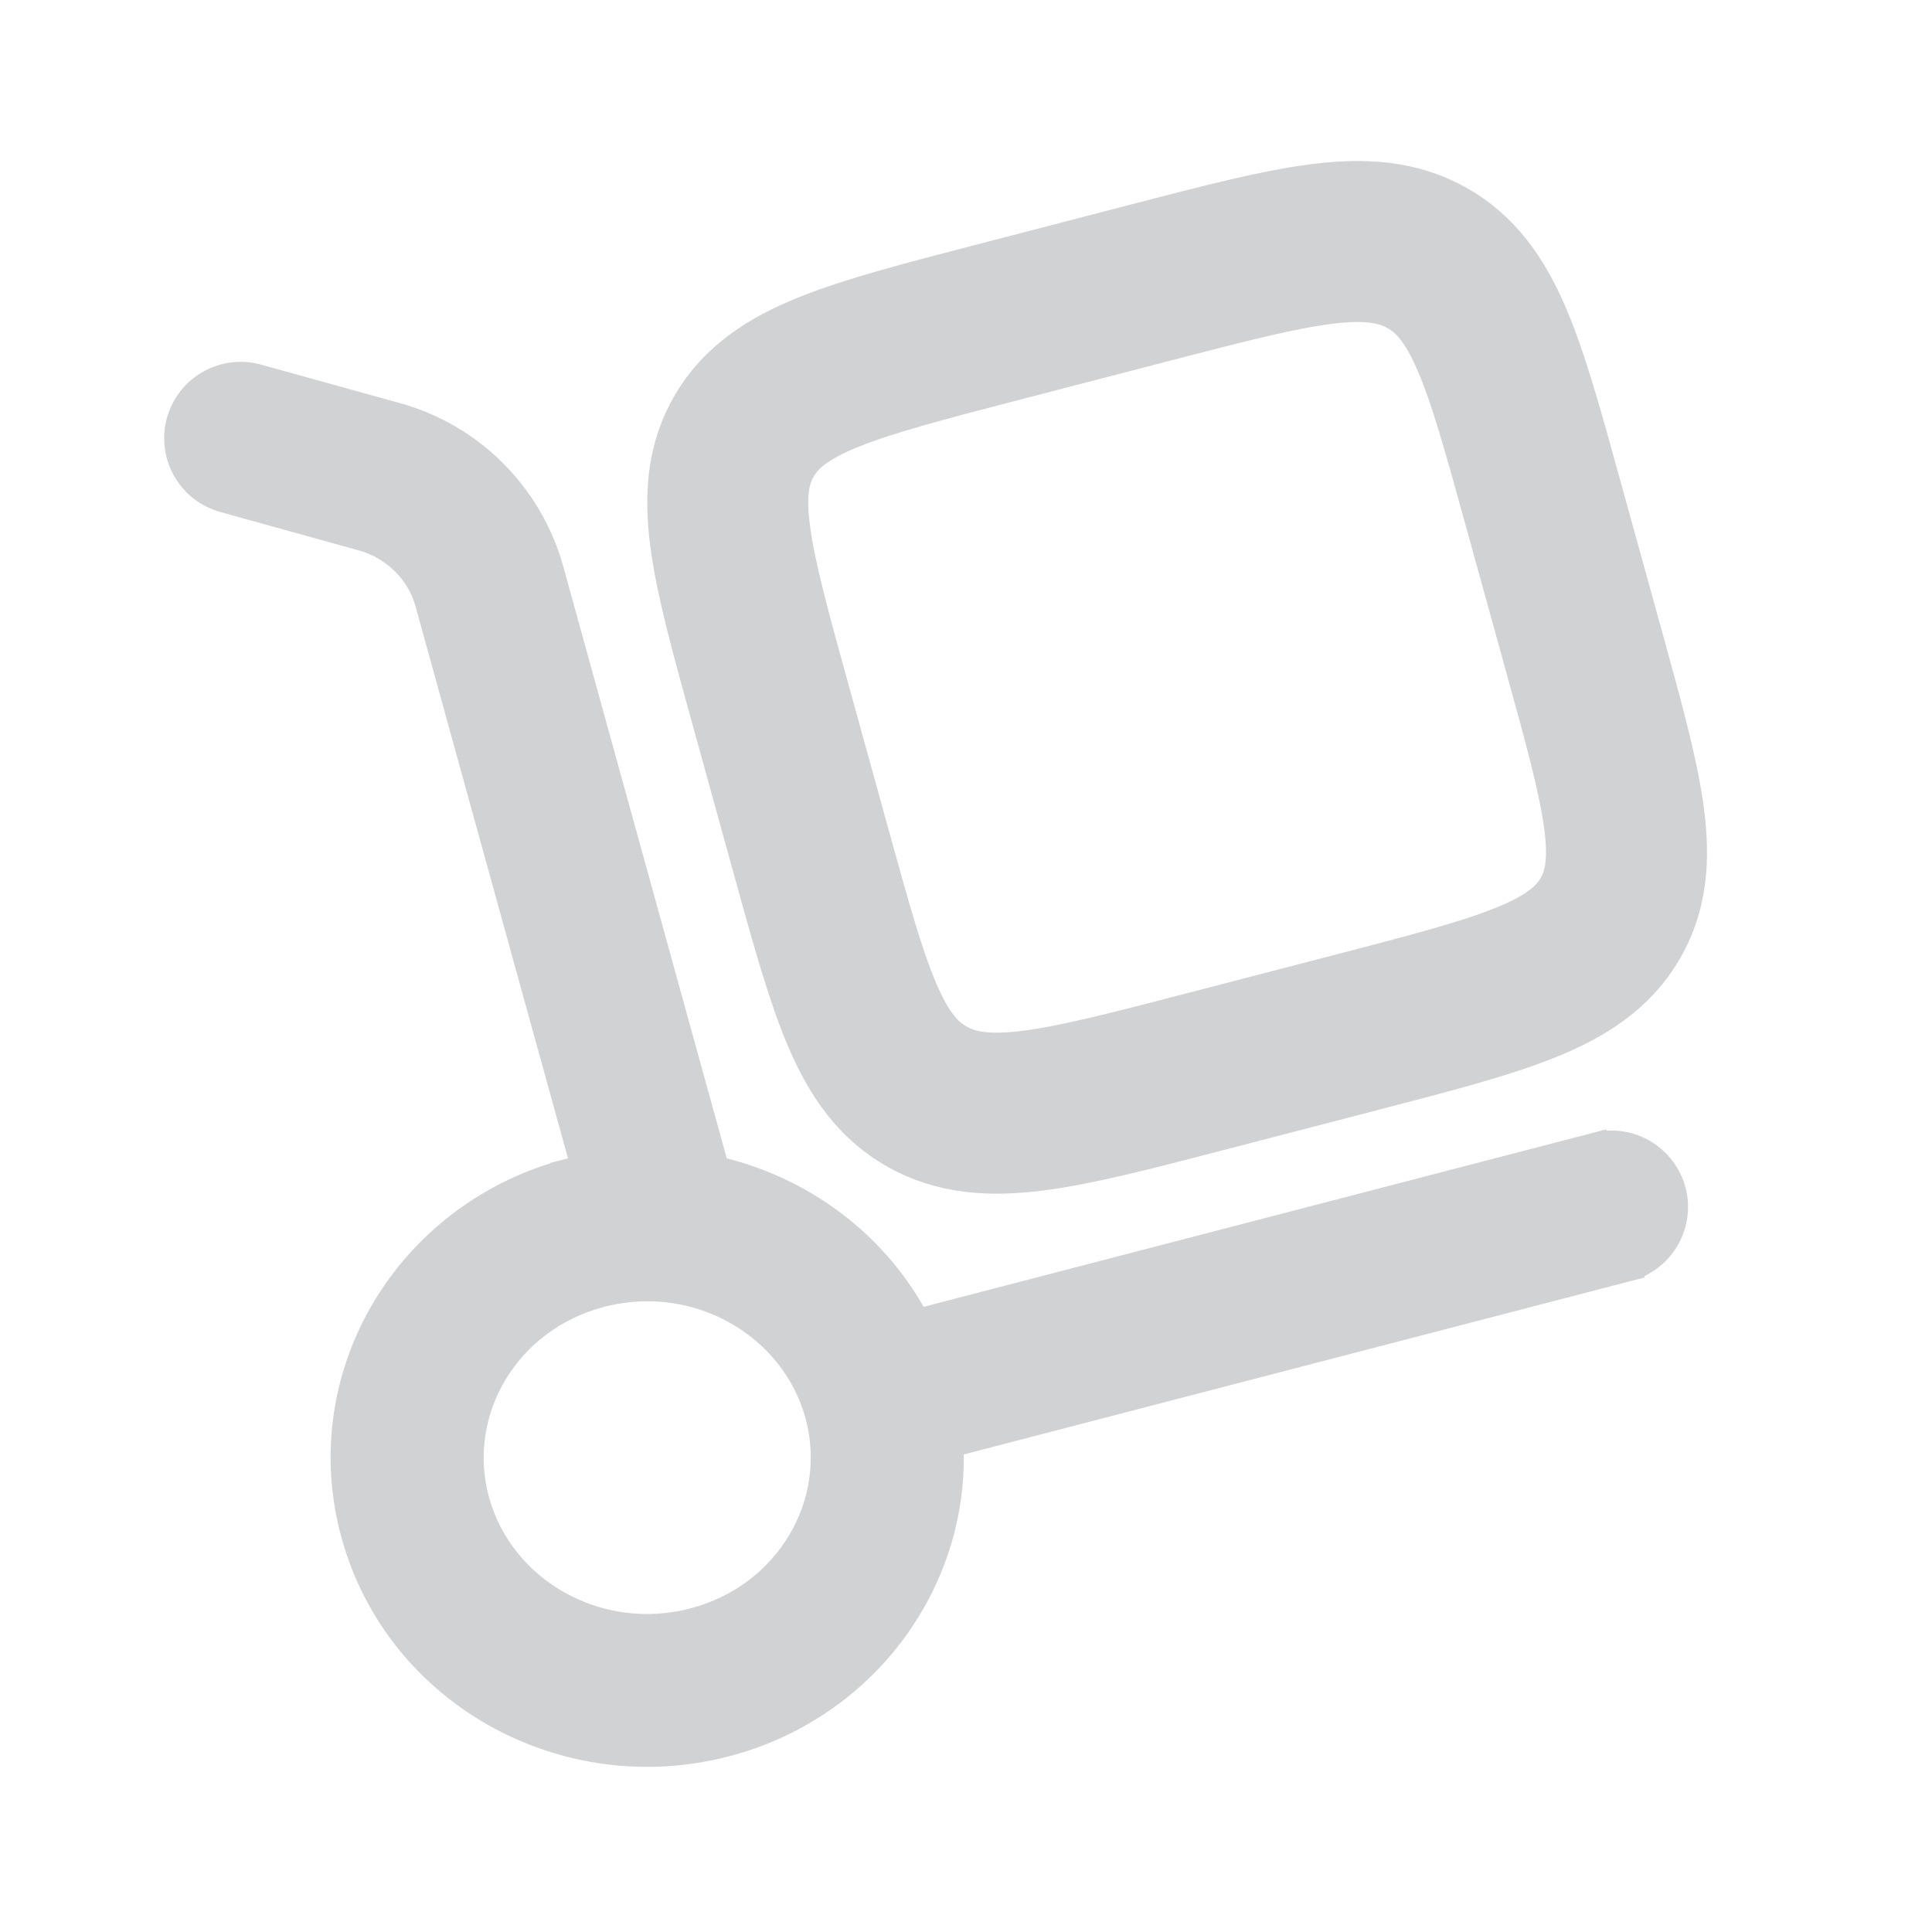
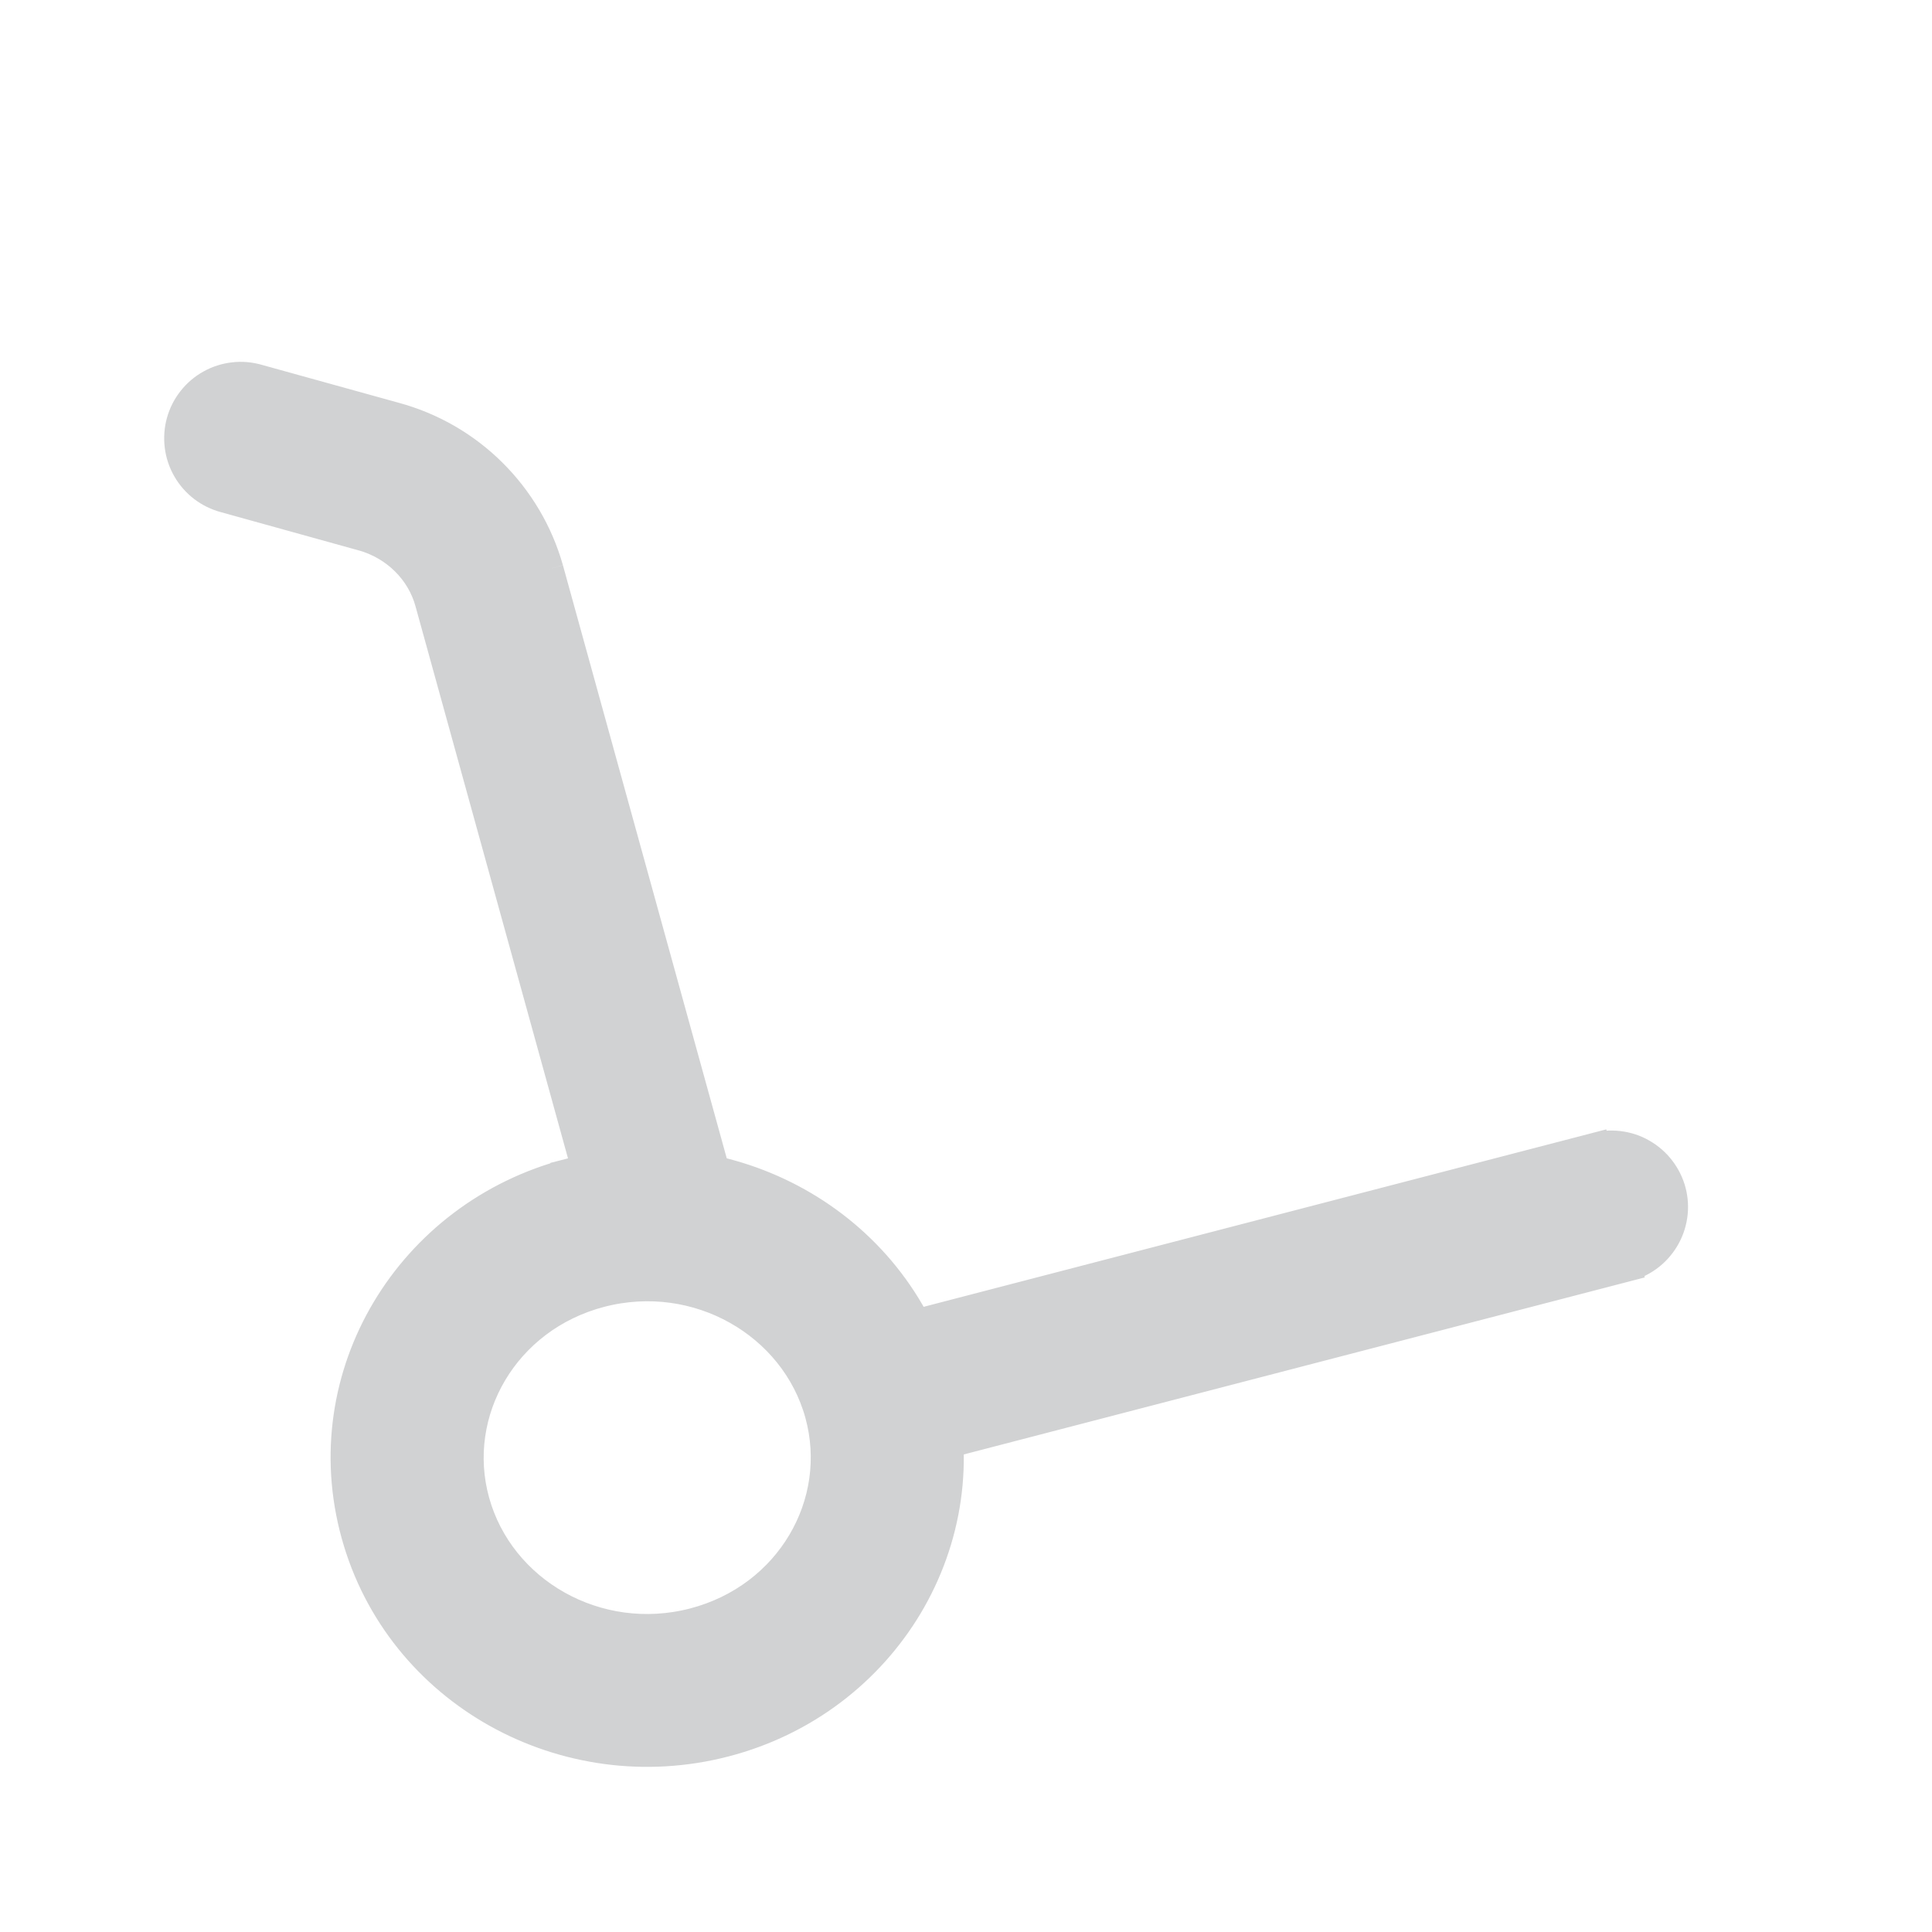
<svg xmlns="http://www.w3.org/2000/svg" width="18" height="18" viewBox="0 0 18 18" fill="none">
  <g opacity="0.2">
    <path d="M5.629 11.449C5.649 11.52 5.683 11.586 5.728 11.645C5.774 11.703 5.83 11.752 5.894 11.788C5.959 11.825 6.029 11.848 6.103 11.857C6.176 11.866 6.25 11.861 6.322 11.841C6.393 11.821 6.459 11.788 6.518 11.742C6.576 11.697 6.625 11.64 6.661 11.576C6.698 11.512 6.721 11.441 6.73 11.368C6.739 11.294 6.734 11.22 6.714 11.149L5.629 11.449ZM2.4 3.544C2.328 3.523 2.253 3.516 2.179 3.525C2.105 3.533 2.034 3.556 1.969 3.592C1.904 3.628 1.846 3.677 1.8 3.736C1.754 3.794 1.72 3.861 1.7 3.933C1.68 4.005 1.675 4.08 1.684 4.154C1.693 4.227 1.717 4.299 1.754 4.363C1.791 4.428 1.841 4.485 1.9 4.53C1.959 4.575 2.026 4.608 2.098 4.627L2.4 3.544ZM15.141 11.794C15.214 11.777 15.283 11.745 15.344 11.701C15.405 11.657 15.456 11.601 15.495 11.537C15.534 11.473 15.56 11.401 15.571 11.327C15.582 11.252 15.578 11.177 15.559 11.104C15.54 11.031 15.506 10.963 15.46 10.903C15.415 10.844 15.357 10.794 15.292 10.757C15.227 10.719 15.155 10.696 15.08 10.687C15.005 10.678 14.93 10.684 14.857 10.705L15.141 11.794ZM7.648 13.169C7.88 14.009 7.37 14.896 6.467 15.131L6.75 16.219C8.233 15.835 9.139 14.343 8.732 12.869L7.648 13.169ZM6.467 15.131C5.558 15.367 4.646 14.839 4.412 13.992L3.328 14.292C3.733 15.758 5.273 16.603 6.75 16.219L6.467 15.131ZM4.412 13.992C4.18 13.152 4.69 12.265 5.593 12.03L5.31 10.942C3.827 11.327 2.92 12.818 3.328 14.292L4.412 13.992ZM5.593 12.03C6.502 11.794 7.414 12.322 7.648 13.169L8.732 12.869C8.327 11.403 6.787 10.558 5.31 10.942L5.593 12.03ZM6.714 11.149L5.1 5.306L4.015 5.606L5.629 11.449L6.714 11.149ZM3.678 3.898L2.4 3.544L2.098 4.627L3.377 4.982L3.678 3.898ZM5.1 5.306C5.005 4.969 4.823 4.662 4.574 4.415C4.325 4.168 4.016 3.99 3.678 3.898L3.379 4.982C3.697 5.071 3.934 5.313 4.015 5.606L5.1 5.306ZM8.332 13.564L15.141 11.794L14.858 10.705L8.049 12.475L8.332 13.564Z" fill="#191D22" />
    <path d="M5.629 11.449C5.649 11.52 5.683 11.586 5.728 11.645C5.774 11.703 5.83 11.752 5.894 11.788C5.959 11.825 6.029 11.848 6.103 11.857C6.176 11.866 6.25 11.861 6.322 11.841C6.393 11.821 6.459 11.788 6.518 11.742C6.576 11.697 6.625 11.64 6.661 11.576C6.698 11.512 6.721 11.441 6.73 11.368C6.739 11.294 6.734 11.22 6.714 11.149M5.629 11.449L6.714 11.149M5.629 11.449L4.015 5.606M6.714 11.149L5.1 5.306M4.557 5.456L5.1 5.306M5.1 5.306L4.015 5.606M5.1 5.306C5.005 4.969 4.823 4.662 4.574 4.415C4.325 4.168 4.016 3.99 3.678 3.898M3.529 4.44L3.379 4.982M3.379 4.982L3.678 3.898M3.379 4.982C3.697 5.071 3.934 5.313 4.015 5.606M2.4 3.544C2.328 3.523 2.253 3.516 2.179 3.525C2.105 3.533 2.034 3.556 1.969 3.592C1.904 3.628 1.846 3.677 1.8 3.736C1.754 3.794 1.72 3.861 1.7 3.933C1.68 4.005 1.675 4.08 1.684 4.154C1.693 4.227 1.717 4.299 1.754 4.363C1.791 4.428 1.841 4.485 1.9 4.53C1.959 4.575 2.026 4.608 2.098 4.627M2.4 3.544L2.098 4.627M2.4 3.544L3.678 3.898M2.098 4.627L3.377 4.982L3.678 3.898M15.141 11.794C15.214 11.777 15.283 11.745 15.344 11.701C15.405 11.657 15.456 11.601 15.495 11.537C15.534 11.473 15.56 11.401 15.571 11.327C15.582 11.252 15.578 11.177 15.559 11.104C15.54 11.031 15.506 10.963 15.46 10.903C15.415 10.844 15.357 10.794 15.292 10.757C15.227 10.719 15.155 10.696 15.08 10.687C15.005 10.678 14.93 10.684 14.857 10.705L15.141 11.794ZM15.141 11.794L8.332 13.564L8.049 12.475L14.858 10.705L15.141 11.794ZM7.648 13.169C7.88 14.009 7.37 14.896 6.467 15.131M7.648 13.169L8.732 12.869M7.648 13.169C7.414 12.322 6.502 11.794 5.593 12.03M6.467 15.131L6.75 16.219M6.467 15.131C5.558 15.367 4.646 14.839 4.412 13.992M6.75 16.219C8.233 15.835 9.139 14.343 8.732 12.869M6.75 16.219C5.273 16.603 3.733 15.758 3.328 14.292M8.732 12.869C8.327 11.403 6.787 10.558 5.31 10.942L5.593 12.03M4.412 13.992L3.328 14.292M4.412 13.992C4.18 13.152 4.69 12.265 5.593 12.03M3.328 14.292C2.92 12.818 3.827 11.327 5.31 10.942L5.593 12.03" stroke="#191D22" stroke-width="0.3" />
-     <path d="M7.174 6.547C6.81 5.231 6.629 4.573 6.938 4.054C7.246 3.535 7.925 3.359 9.282 3.006L10.722 2.632C12.08 2.28 12.758 2.103 13.293 2.402C13.828 2.702 14.01 3.36 14.373 4.677L14.759 6.073C15.123 7.39 15.306 8.048 14.996 8.567C14.688 9.085 14.009 9.262 12.651 9.615L11.211 9.989C9.854 10.342 9.175 10.518 8.64 10.219C8.105 9.919 7.924 9.261 7.56 7.945L7.174 6.547Z" stroke="#191D22" stroke-width="1.5" />
  </g>
</svg>